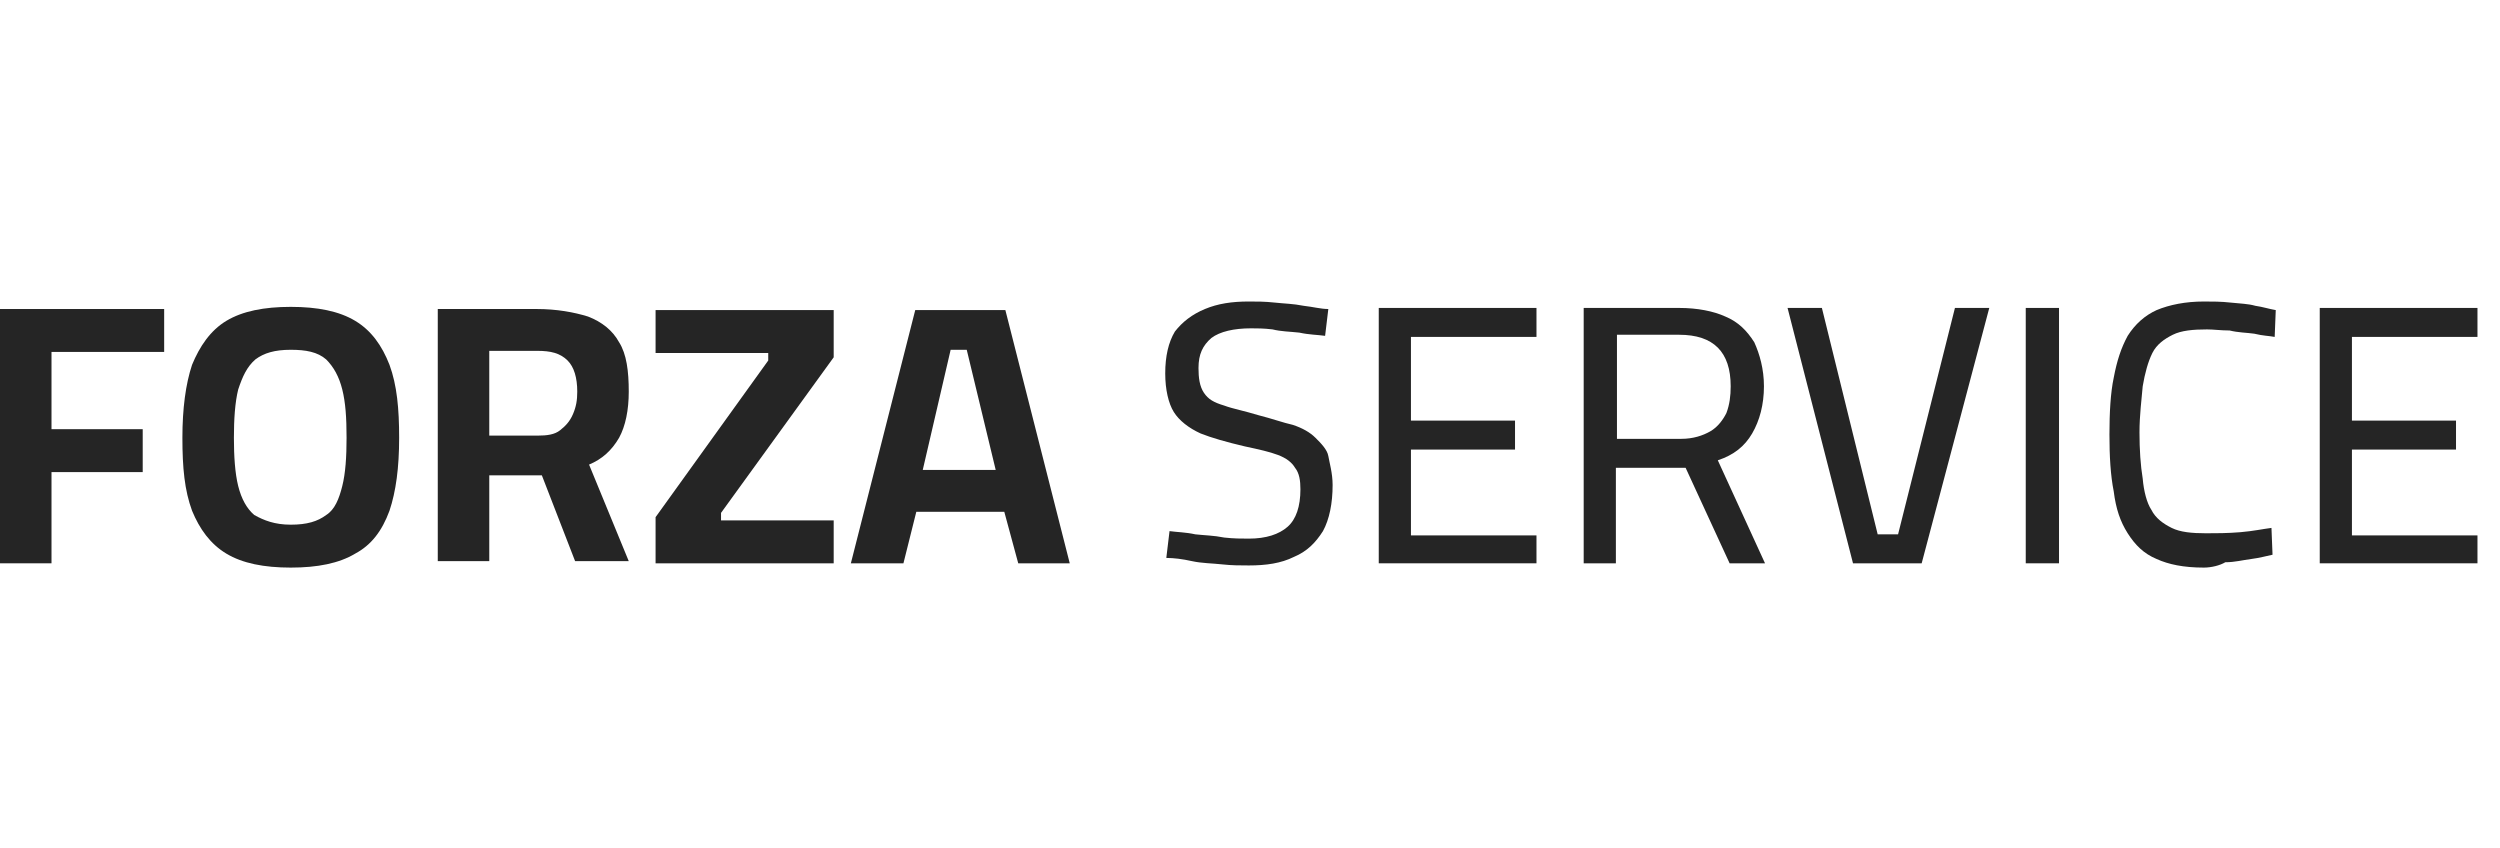
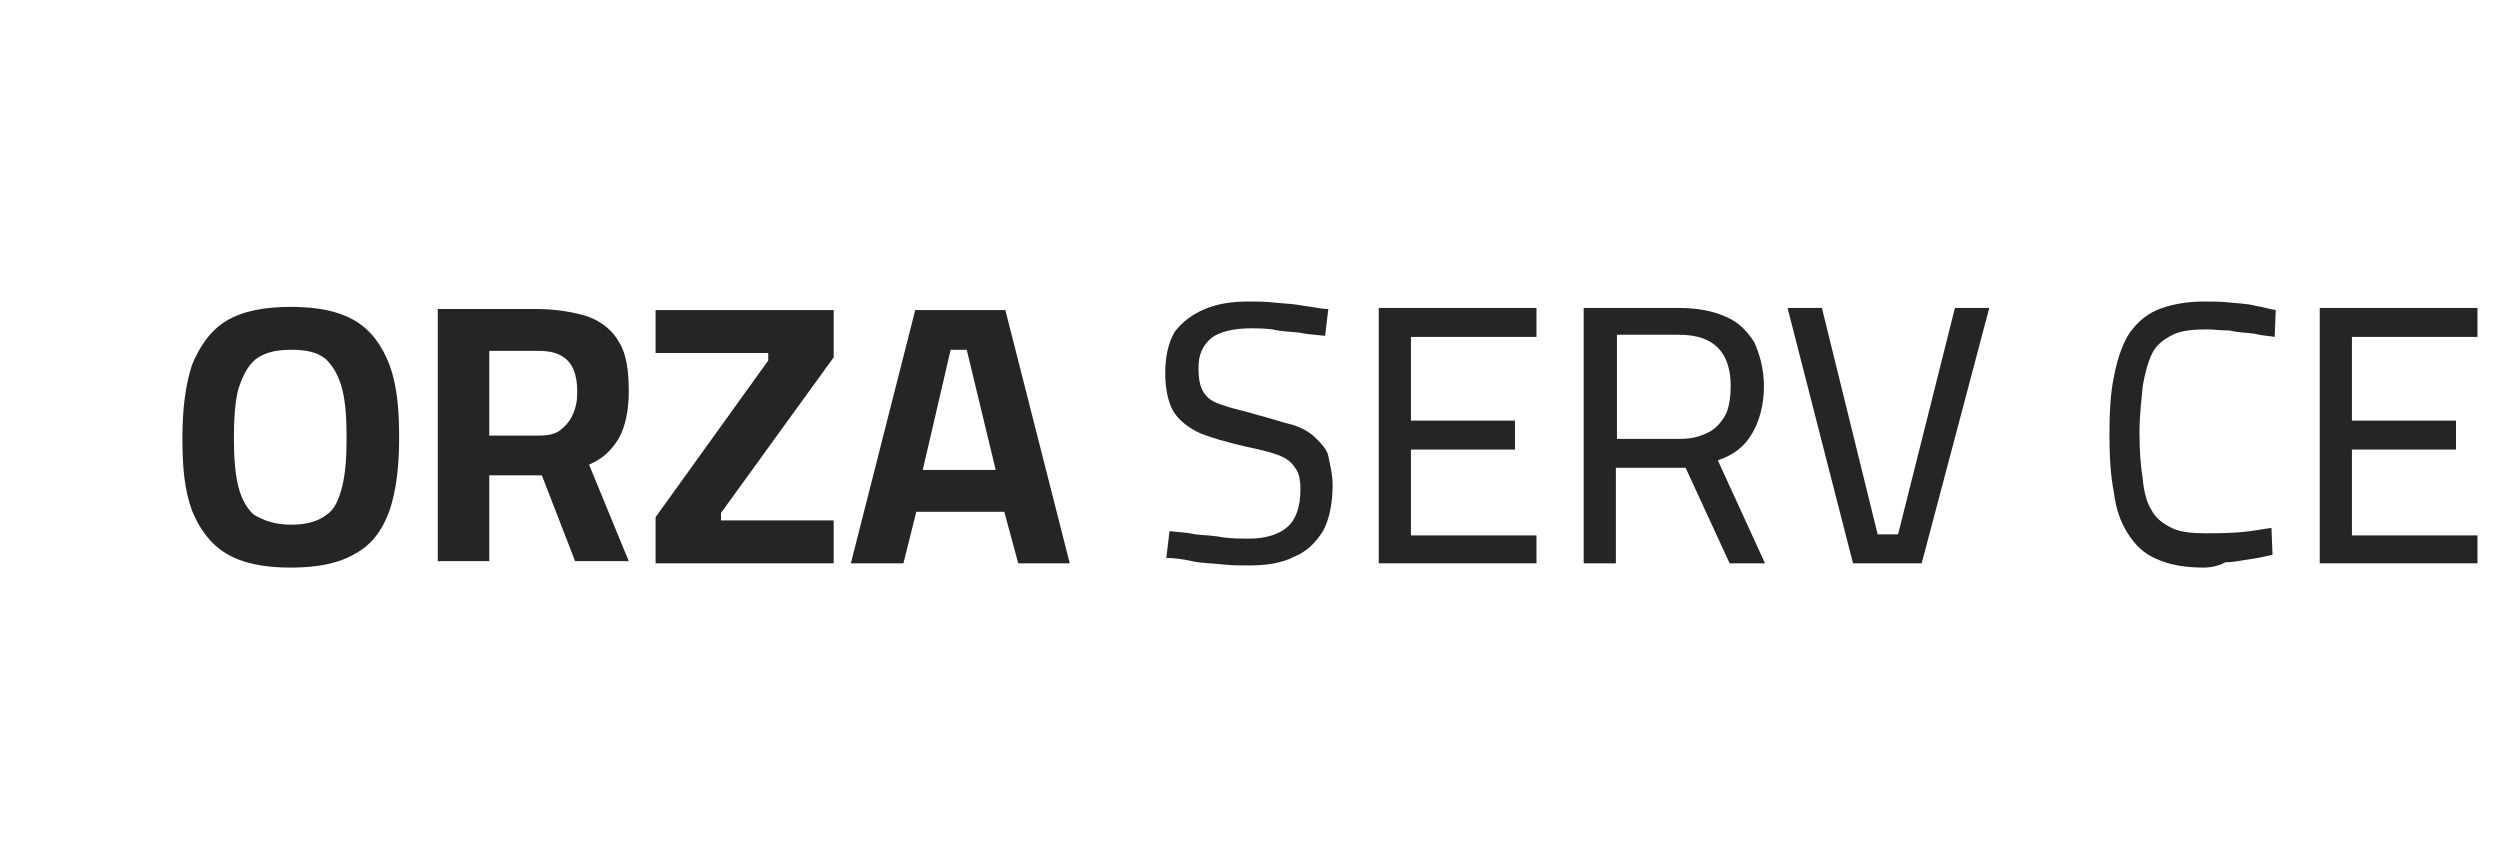
<svg xmlns="http://www.w3.org/2000/svg" version="1.1" id="Livello_1" x="0px" y="0px" viewBox="0 0 233 79" style="enable-background:new 0 0 233 79;" xml:space="preserve">
  <style type="text/css">
	.st0{enable-background:new    ;}
	.st1{fill:#252525;}
</style>
  <g transform="translate(-142 -0.5)">
    <g class="st0">
-       <path class="st1" d="M142,53V29.3h15.3v4h-10.5v7.2h8.5v4h-8.5V53H142z" />
      <path class="st1" d="M169.1,53.4c-2.5,0-4.5-0.4-6-1.3c-1.5-0.9-2.5-2.3-3.2-4c-0.7-1.9-0.9-4-0.9-6.8c0-2.7,0.3-5,0.9-6.8    c0.7-1.7,1.7-3.2,3.2-4.1c1.5-0.9,3.5-1.3,6-1.3s4.5,0.4,6,1.3c1.5,0.9,2.5,2.3,3.2,4.1c0.7,1.9,0.9,4.1,0.9,6.8    c0,2.8-0.3,5-0.9,6.8c-0.7,1.9-1.7,3.2-3.2,4C173.6,53,171.6,53.4,169.1,53.4z M169.1,49.4c1.5,0,2.5-0.3,3.3-0.9    c0.8-0.5,1.2-1.5,1.5-2.7c0.3-1.2,0.4-2.7,0.4-4.5c0-1.9-0.1-3.3-0.4-4.5c-0.3-1.2-0.8-2.1-1.5-2.8c-0.8-0.7-1.9-0.9-3.3-0.9    c-1.5,0-2.5,0.3-3.3,0.9c-0.8,0.7-1.2,1.6-1.6,2.8c-0.3,1.2-0.4,2.8-0.4,4.5c0,1.7,0.1,3.3,0.4,4.5c0.3,1.2,0.8,2.1,1.5,2.7    C166.6,49,167.6,49.4,169.1,49.4z" />
      <path class="st1" d="M182.8,53V29.3h9.2c1.9,0,3.5,0.3,4.8,0.7c1.3,0.5,2.3,1.3,2.9,2.4c0.7,1.1,0.9,2.7,0.9,4.6    c0,1.7-0.3,3.2-0.9,4.3c-0.7,1.2-1.6,2-2.8,2.5l3.7,9h-5l-3.1-8h-4.9v8h-4.8V53z M187.6,41.1h4.5c0.9,0,1.6-0.1,2.1-0.5    c0.5-0.4,0.9-0.8,1.2-1.5s0.4-1.3,0.4-2.1c0-1.3-0.3-2.3-0.9-2.9c-0.7-0.7-1.6-0.9-2.8-0.9h-4.5V41.1z" />
      <path class="st1" d="M203.1,53v-4.3l10.5-14.6v-0.7h-10.5v-4h16.6v4.4l-10.5,14.5V49h10.5v4H203.1z" />
      <path class="st1" d="M221.3,53l6-23.6h8.4l6,23.6h-4.8l-1.3-4.8h-8.2l-1.2,4.8H221.3z M228,44.3h6.8l-2.7-11.2h-1.5L228,44.3z" />
    </g>
    <g class="st0">
      <path class="st1" d="M258.4,53.2c-0.8,0-1.6,0-2.5-0.1c-0.9-0.1-1.9-0.1-2.8-0.3s-1.7-0.3-2.4-0.3l0.3-2.5    c0.7,0.1,1.5,0.1,2.4,0.3c0.9,0.1,1.7,0.1,2.7,0.3c0.9,0.1,1.6,0.1,2.3,0.1c1.6,0,2.8-0.4,3.6-1.1c0.8-0.7,1.2-1.9,1.2-3.5    c0-0.8-0.1-1.5-0.5-2c-0.3-0.5-0.8-0.9-1.6-1.2c-0.8-0.3-1.7-0.5-3.1-0.8c-1.7-0.4-3.1-0.8-4.1-1.2c-1.1-0.5-2-1.2-2.5-2    c-0.5-0.8-0.8-2.1-0.8-3.6c0-1.6,0.3-2.9,0.9-3.9c0.7-0.9,1.6-1.6,2.8-2.1c1.2-0.5,2.5-0.7,4.1-0.7c0.7,0,1.5,0,2.4,0.1    c0.9,0.1,1.7,0.1,2.7,0.3c0.9,0.1,1.6,0.3,2.3,0.3l-0.3,2.5c-0.7-0.1-1.5-0.1-2.4-0.3c-0.9-0.1-1.7-0.1-2.5-0.3    c-0.8-0.1-1.5-0.1-2-0.1c-1.6,0-2.9,0.3-3.7,0.9c-0.8,0.7-1.2,1.5-1.2,2.8c0,0.9,0.1,1.7,0.5,2.3s0.9,0.9,1.9,1.2    c0.8,0.3,1.9,0.5,3.2,0.9c1.2,0.3,2.3,0.7,3.2,0.9c0.9,0.3,1.6,0.7,2.1,1.2s1.1,1.1,1.2,1.7s0.4,1.6,0.4,2.7    c0,1.7-0.3,3.2-0.9,4.3c-0.7,1.1-1.5,1.9-2.7,2.4C261.4,53,260,53.2,258.4,53.2z" />
      <path class="st1" d="M270.5,53V29.2h14.7v2.7h-11.7v7.8h9.7v2.7h-9.7v8h11.7V53H270.5z" />
      <path class="st1" d="M289.6,53V29.2h8.9c1.7,0,3.2,0.3,4.3,0.8c1.2,0.5,2,1.3,2.7,2.4c0.5,1.1,0.9,2.5,0.9,4.1    c0,1.7-0.4,3.2-1.1,4.4c-0.7,1.2-1.7,2-3.2,2.5l4.4,9.6h-3.3l-4.1-8.9h-6.5V53H289.6z M292.7,41.4h6c1.1,0,2-0.3,2.7-0.7    s1.2-1.1,1.5-1.7c0.3-0.8,0.4-1.6,0.4-2.5c0-1.6-0.4-2.8-1.2-3.6c-0.8-0.8-2-1.2-3.6-1.2h-5.8v9.7H292.7z" />
      <path class="st1" d="M314.7,53l-6.1-23.8h3.2l5.2,21.1h1.9l5.3-21.1h3.2L321.1,53H314.7z" />
-       <path class="st1" d="M330.8,53V29.2h3.1V53H330.8z" />
      <path class="st1" d="M347.4,53.4c-1.9,0-3.3-0.3-4.4-0.8c-1.2-0.5-2-1.3-2.7-2.4c-0.7-1.1-1.1-2.3-1.3-3.9    c-0.3-1.5-0.4-3.3-0.4-5.3s0.1-3.9,0.4-5.3c0.3-1.6,0.7-2.8,1.3-3.9c0.7-1.1,1.6-1.9,2.7-2.4c1.2-0.5,2.7-0.8,4.4-0.8    c0.8,0,1.6,0,2.5,0.1s1.6,0.1,2.3,0.3c0.7,0.1,1.3,0.3,1.9,0.4l-0.1,2.5c-0.5-0.1-1.1-0.1-1.9-0.3c-0.7-0.1-1.5-0.1-2.3-0.3    c-0.8,0-1.5-0.1-2.1-0.1c-1.3,0-2.4,0.1-3.2,0.5c-0.8,0.4-1.5,0.9-1.9,1.7c-0.4,0.8-0.7,1.9-0.9,3.1c-0.1,1.2-0.3,2.7-0.3,4.3    c0,1.6,0.1,3.1,0.3,4.3c0.1,1.2,0.4,2.3,0.8,2.9c0.4,0.8,1.1,1.3,1.9,1.7c0.8,0.4,1.9,0.5,3.2,0.5c0.9,0,2,0,3.2-0.1    s2.1-0.3,2.9-0.4l0.1,2.5c-0.5,0.1-1.2,0.3-2,0.4c-0.8,0.1-1.5,0.3-2.4,0.3C348.9,53.2,348.1,53.4,347.4,53.4z" />
      <path class="st1" d="M358.2,53V29.2h14.7v2.7h-11.7v7.8h9.7v2.7h-9.7v8h11.7V53H358.2z" />
    </g>
  </g>
</svg>